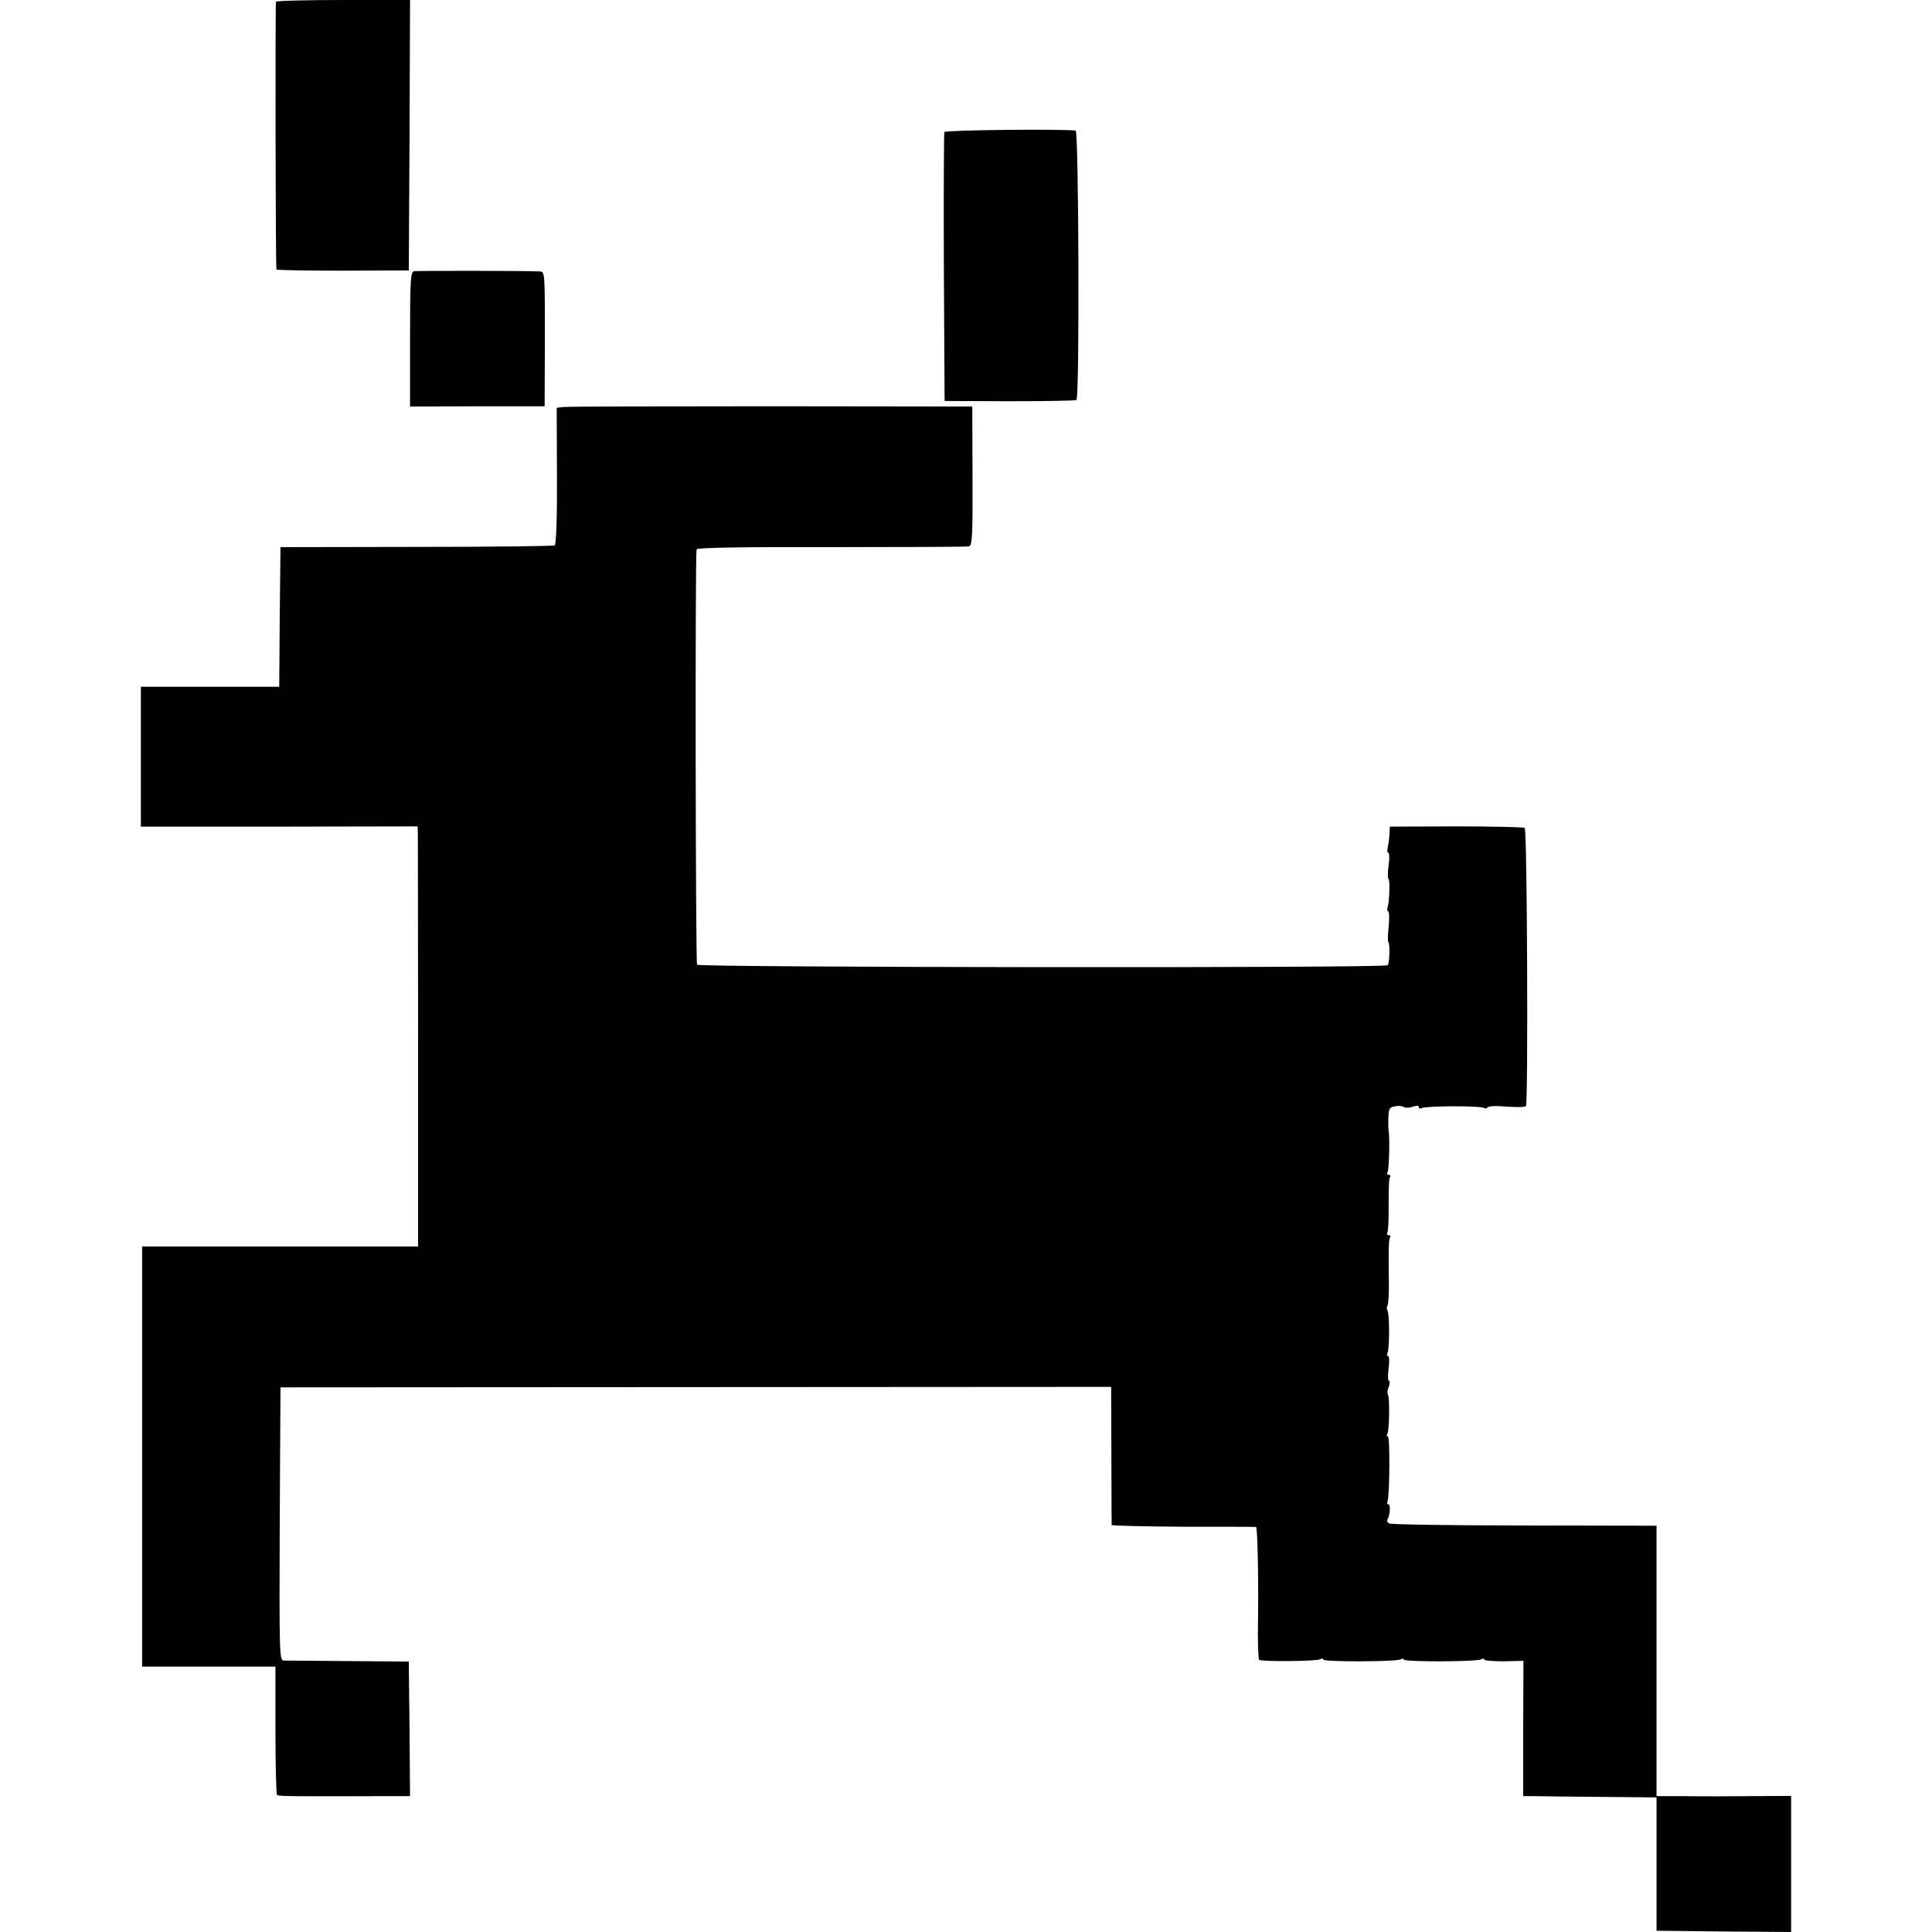
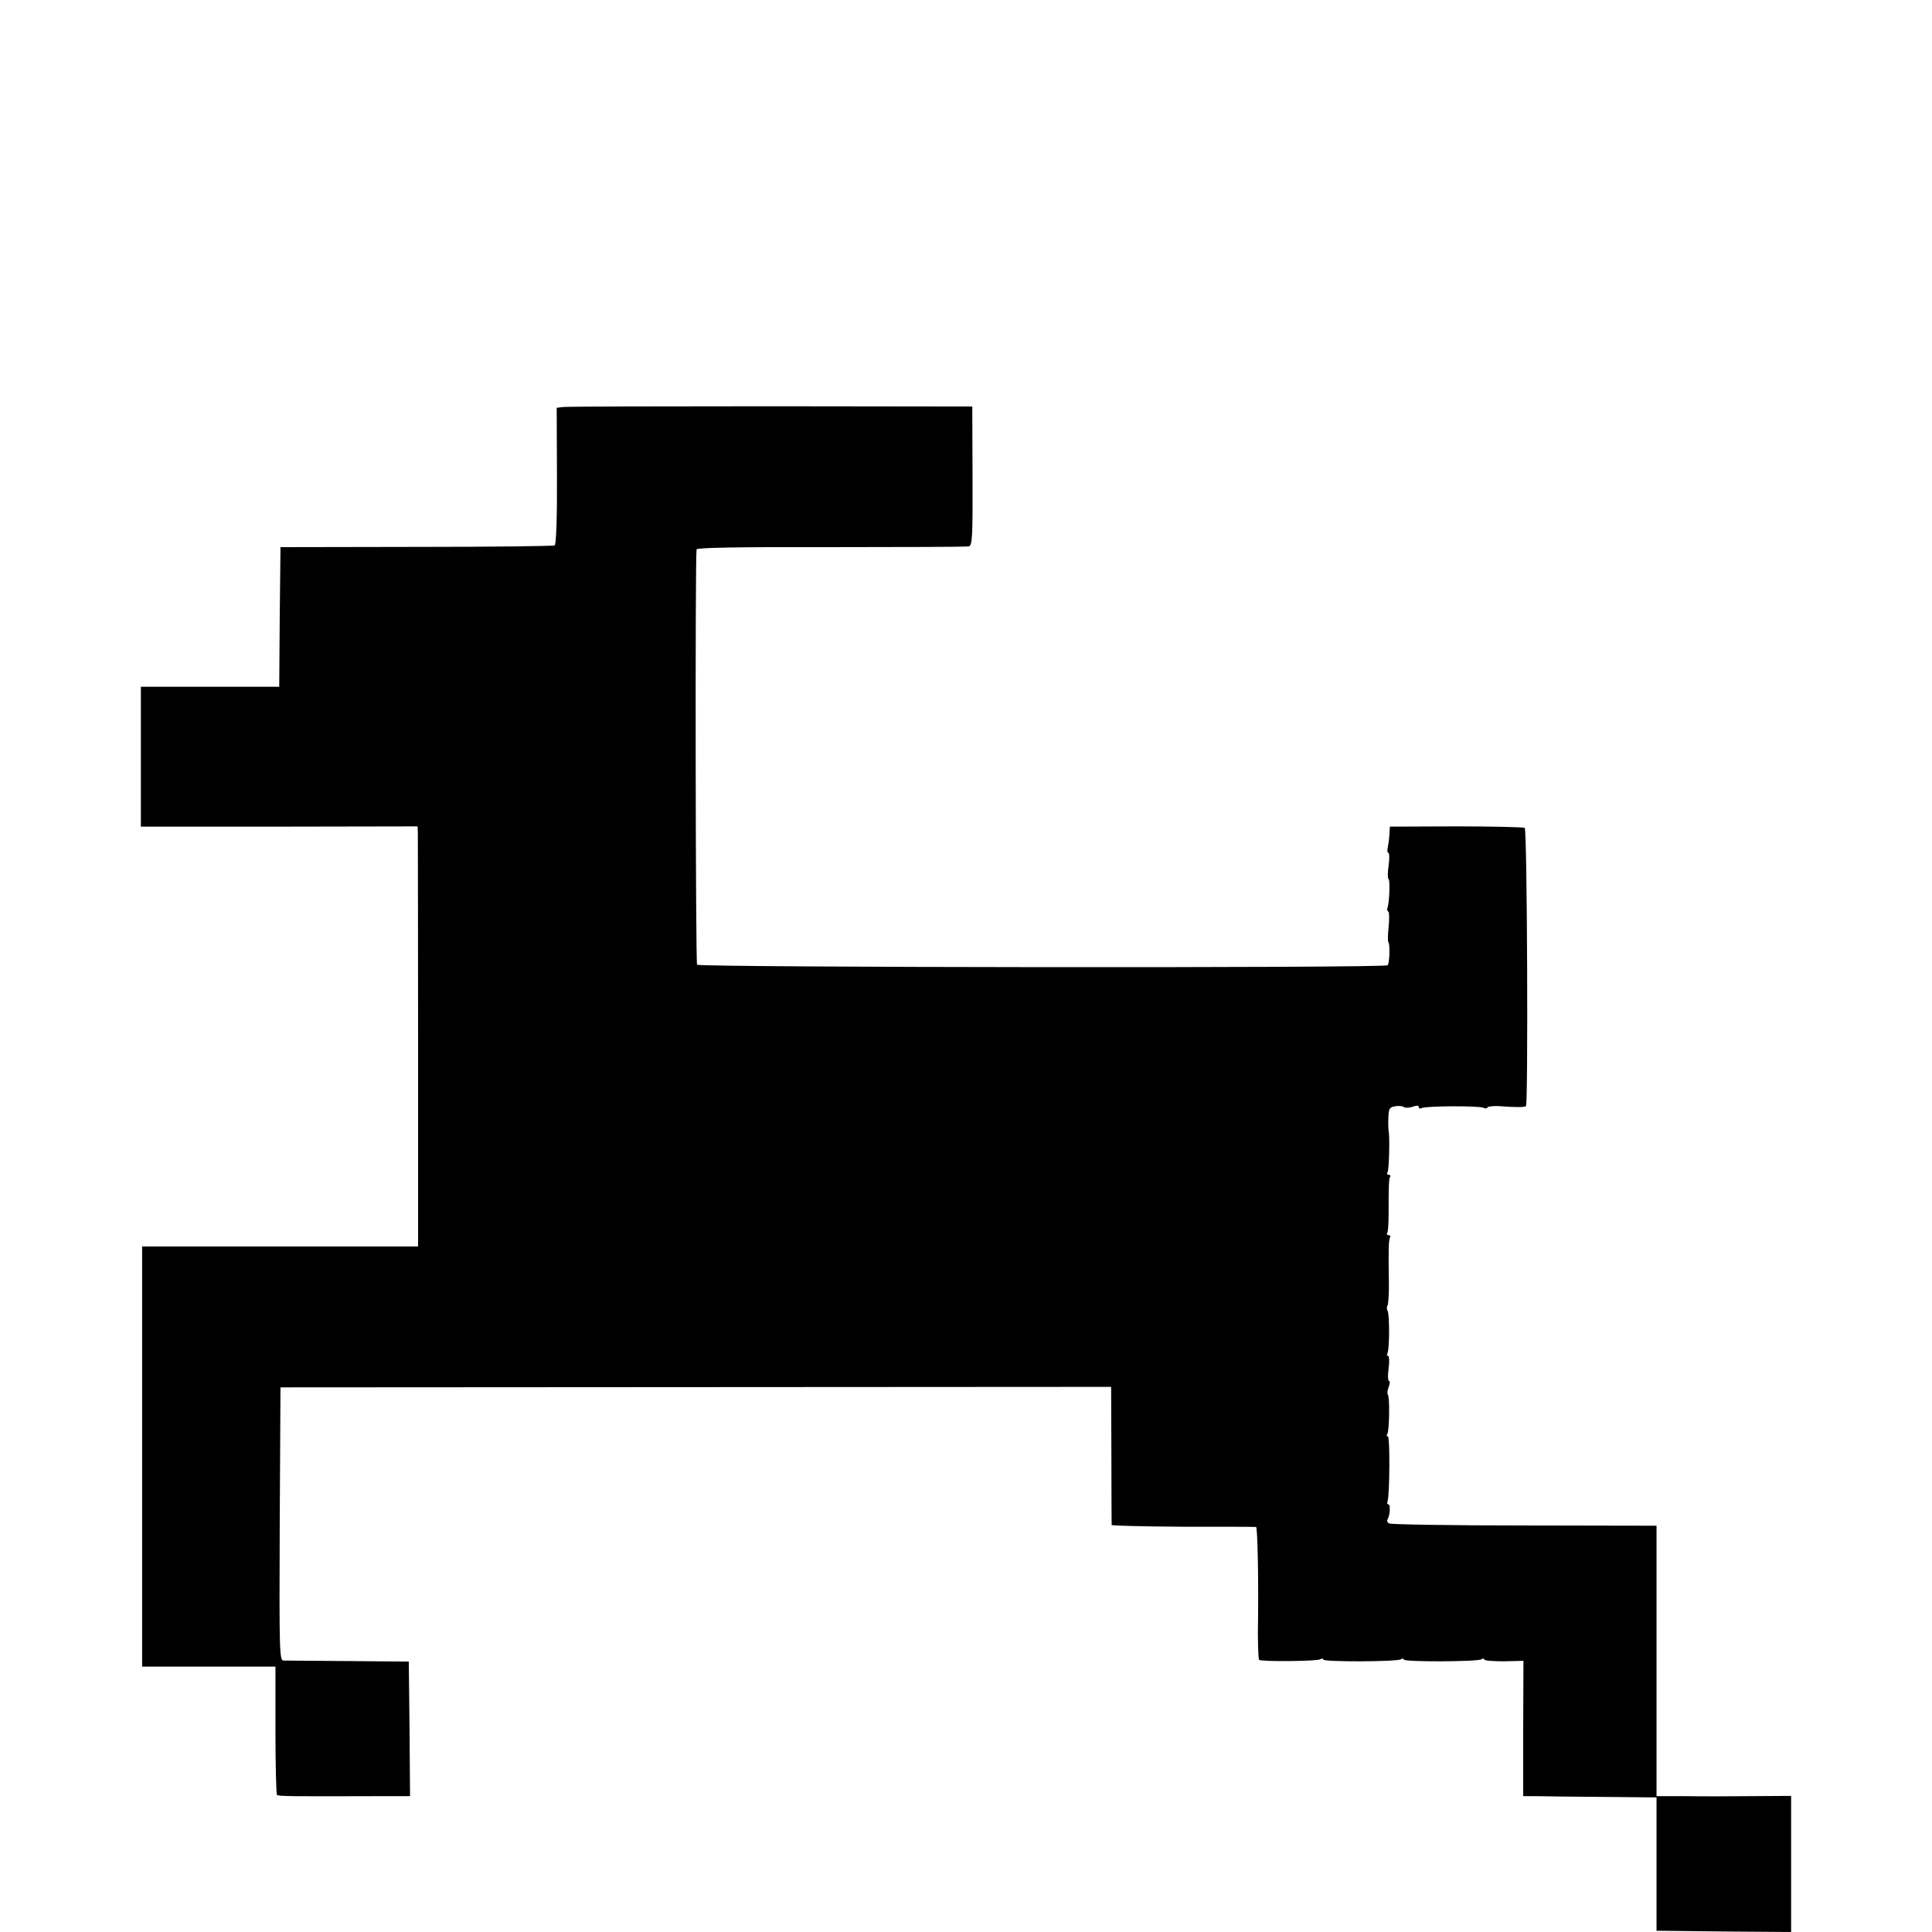
<svg xmlns="http://www.w3.org/2000/svg" version="1.0" width="768pt" height="768pt" viewBox="0 0 768 768" preserveAspectRatio="xMidYMid meet">
  <g transform="translate(0,768) scale(0.1,-0.1)" fill="#000000" stroke="none">
-     <path d="M1097 7673 c-3 -7 -2 -1048 2 -1064 0 -3 119 -5 264 -5 l262 1 3 538 2 537 -264 0 c-146 0 -267 -3 -269 -7z" />
-     <path d="M3754 7155 c-2 -5 -3 -248 -2 -540 l3 -529 258 -1 c143 0 262 2 266 5 13 8 9 1070 -3 1071 -70 7 -519 2 -522 -6z" />
-     <path d="M1647 6602 c-15 -3 -17 -28 -17 -271 l0 -267 268 1 267 0 1 268 c0 263 0 267 -20 268 -66 3 -485 3 -499 1z" />
    <path d="M2239 6062 l-26 -3 1 -270 c1 -165 -3 -273 -9 -277 -5 -3 -253 -6 -550 -6 l-540 -1 -3 -277 -2 -278 -275 0 -275 0 0 -278 0 -278 550 0 550 1 1 -25 c0 -14 1 -389 1 -835 l0 -810 -548 0 -549 0 0 -835 0 -835 265 0 265 0 0 -252 c0 -138 3 -254 6 -258 6 -6 63 -6 407 -5 l122 0 -2 268 -3 267 -240 2 c-132 1 -248 2 -258 2 -16 1 -17 32 -15 544 l3 542 1651 1 1651 1 1 -271 c0 -149 1 -274 1 -278 1 -3 128 -6 284 -7 155 0 285 0 290 -1 6 0 10 -200 8 -365 -2 -81 1 -160 4 -163 7 -8 231 -6 243 2 7 4 12 4 12 -1 0 -10 293 -9 309 1 6 4 11 4 11 -1 0 -10 293 -9 309 1 6 4 11 4 11 -1 0 -4 35 -7 78 -7 l78 2 -1 -269 0 -269 50 0 c28 -1 147 -2 265 -3 l215 -2 0 -265 0 -265 268 -3 267 -2 0 270 0 271 -157 -1 c-87 -1 -208 -1 -268 0 l-110 0 0 538 0 537 -526 1 c-289 0 -531 4 -537 8 -7 4 -10 12 -6 17 10 16 12 59 3 59 -5 0 -6 6 -3 13 8 23 10 257 1 257 -5 0 -6 4 -2 10 8 13 10 148 2 156 -3 3 -2 17 3 30 5 13 6 24 2 24 -5 0 -6 23 -2 50 4 28 2 50 -2 50 -5 0 -6 4 -3 10 9 14 9 155 1 169 -4 6 -4 16 0 22 3 6 6 50 5 97 -2 122 -1 164 5 174 3 4 0 8 -6 8 -6 0 -9 4 -5 10 3 5 5 40 5 77 0 114 1 136 6 145 3 4 0 8 -6 8 -6 0 -8 5 -4 11 6 10 9 142 4 164 -1 6 -2 29 -1 51 1 36 4 42 25 46 14 3 30 2 37 -3 7 -4 23 -3 36 2 15 5 23 5 23 -2 0 -6 5 -7 11 -4 14 9 233 10 247 1 6 -3 13 -3 15 2 3 4 23 6 44 5 66 -5 104 -5 109 0 9 9 5 1100 -5 1106 -5 3 -128 6 -272 6 l-264 -1 -2 -34 c-1 -19 -5 -43 -7 -52 -2 -10 -1 -18 3 -18 4 0 5 -23 1 -50 -4 -28 -4 -53 0 -55 6 -4 3 -92 -4 -112 -3 -7 -2 -14 3 -17 4 -3 4 -30 1 -61 -3 -30 -4 -58 -1 -60 7 -8 5 -85 -3 -92 -11 -12 -2737 -9 -2745 2 -6 8 -8 1604 -2 1651 1 7 167 10 534 9 292 0 539 1 548 3 14 3 16 35 15 280 l-1 276 -800 1 c-440 0 -812 -1 -826 -3z" />
  </g>
</svg>